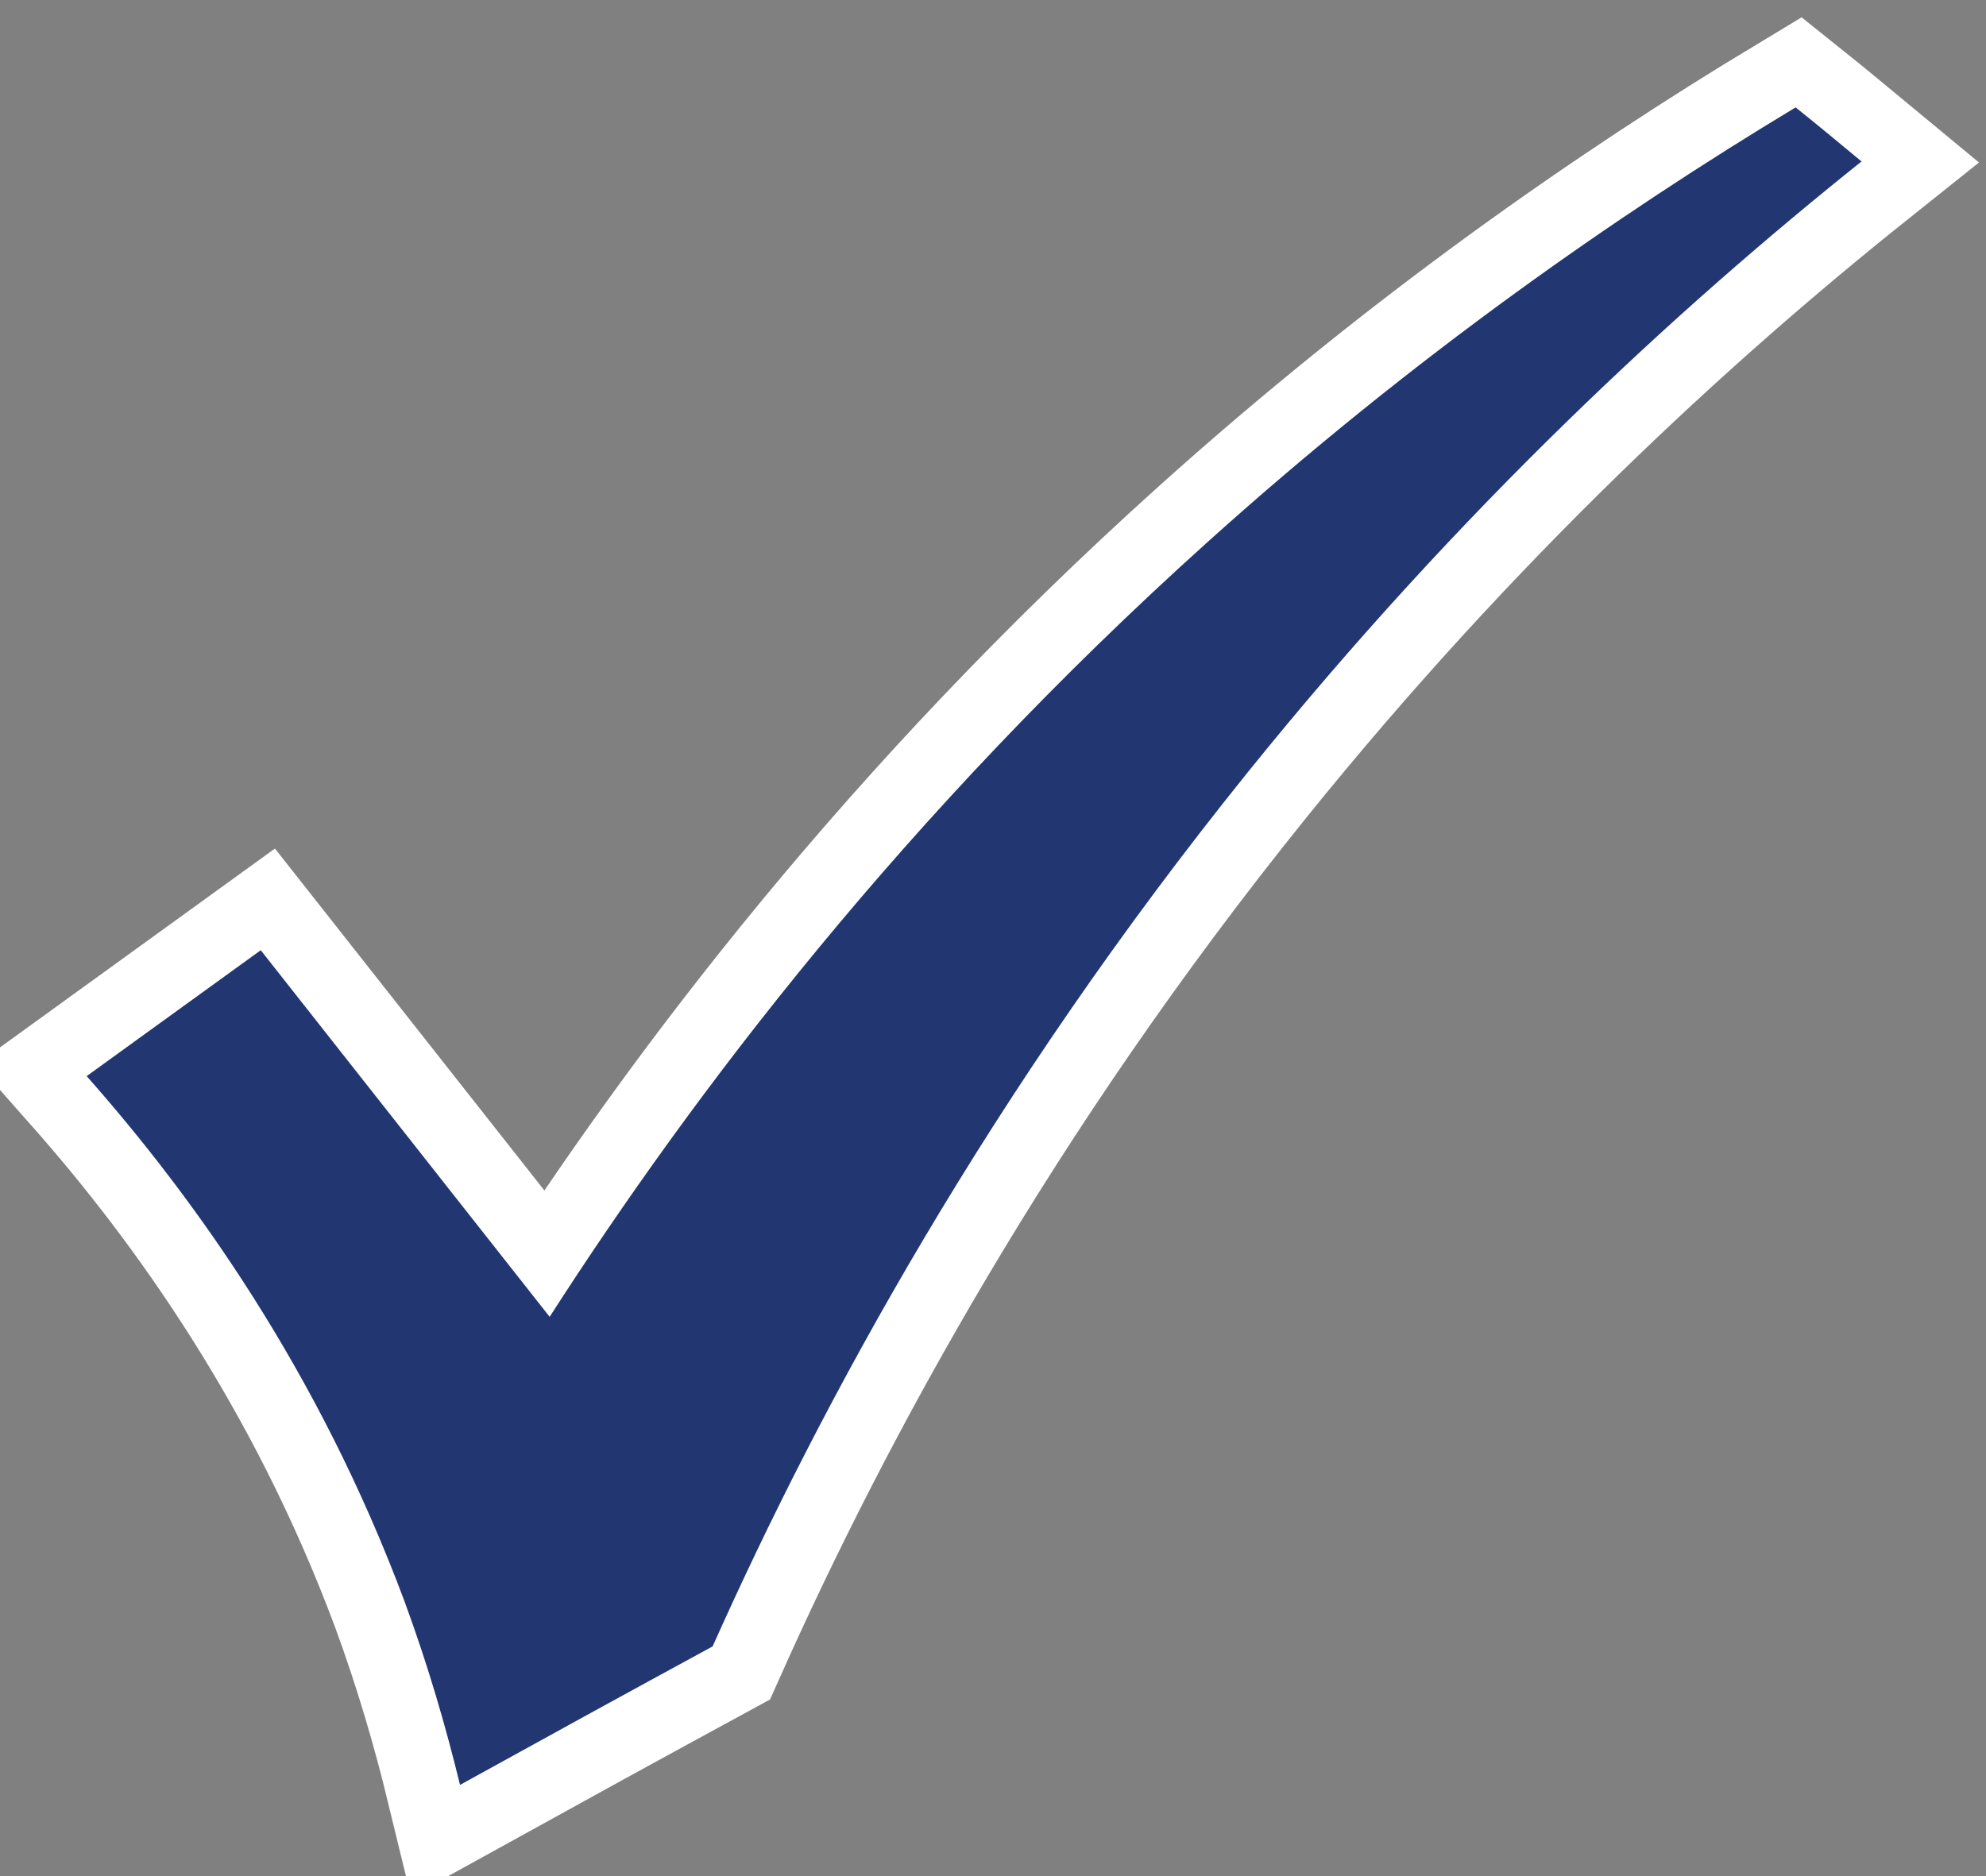
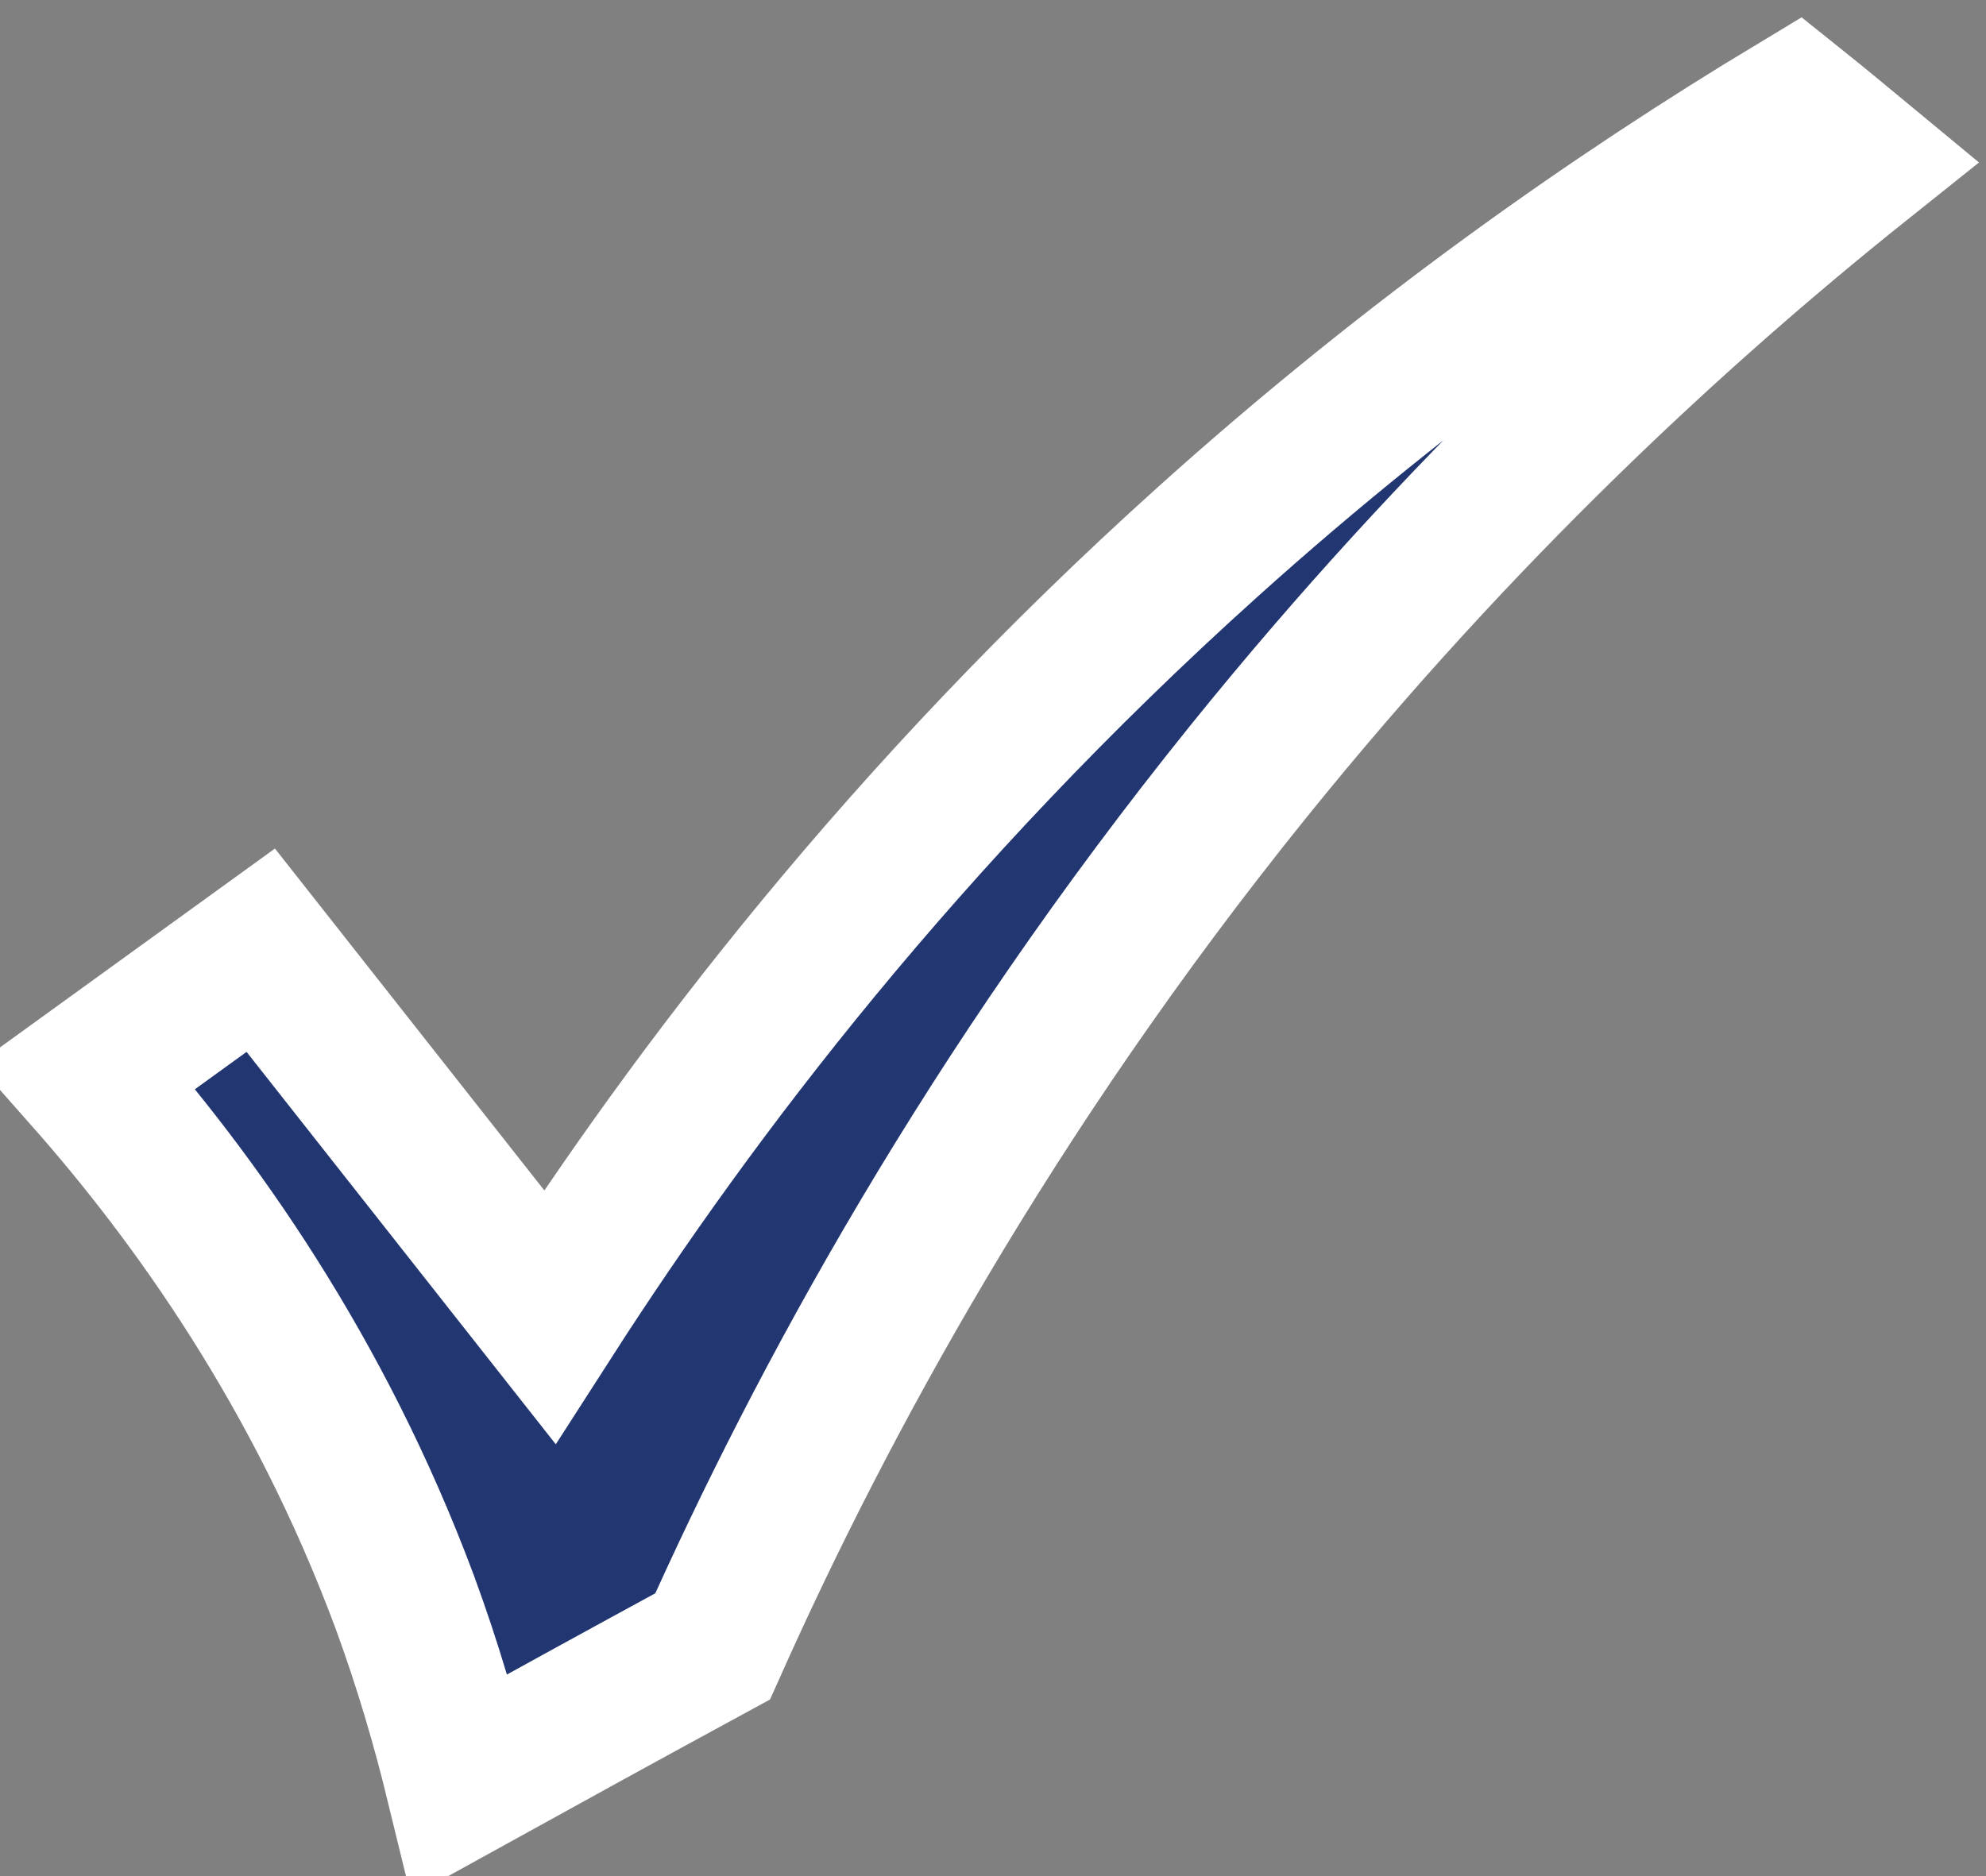
<svg xmlns="http://www.w3.org/2000/svg" version="1.1" x="0px" y="0px" viewBox="0 0 268.1 253.3" style="enable-background:new 0 0 268.1 253.3;" xml:space="preserve">
  <rect x="0" y="0" width="268.1" height="253.3" fill="#808080" stroke="none" />
  <style type="text/css">
	.st0{fill:#223771;stroke:#FFFFFF;stroke-width:20;stroke-miterlimit:10;}
	.st1{fill:#223771;}
</style>
  <g id="blue_tick_border">
    <path class="st0" d="M11.7,145.3l23.5-17l39,49.5C93.6,147.6,122.1,110,163,73.2c28-25.2,55.5-44.3,79.4-58.7c3,2.4,6,4.9,8.9,7.3   c-24.8,19.8-54.1,46.8-82.8,82.4c-34.9,43.3-57.6,85.2-72.3,118.1c-11.4,6.2-22.7,12.4-34.1,18.7c-1.9-7.8-4.3-16.1-7.5-24.8   C43,185.1,26.2,161.7,11.7,145.3z" />
  </g>
  <g id="blue_tick">
-     <path class="st1" d="M11.7,145.3l23.5-17l39,49.5C93.6,147.6,122.1,110,163,73.2c28-25.2,55.5-44.3,79.4-58.7c3,2.4,6,4.9,8.9,7.3   c-24.8,19.8-54.1,46.8-82.8,82.4c-34.9,43.3-57.6,85.2-72.3,118.1c-11.4,6.2-22.7,12.4-34.1,18.7c-1.9-7.8-4.3-16.1-7.5-24.8   C43,185.1,26.2,161.7,11.7,145.3z" />
-   </g>
+     </g>
</svg>